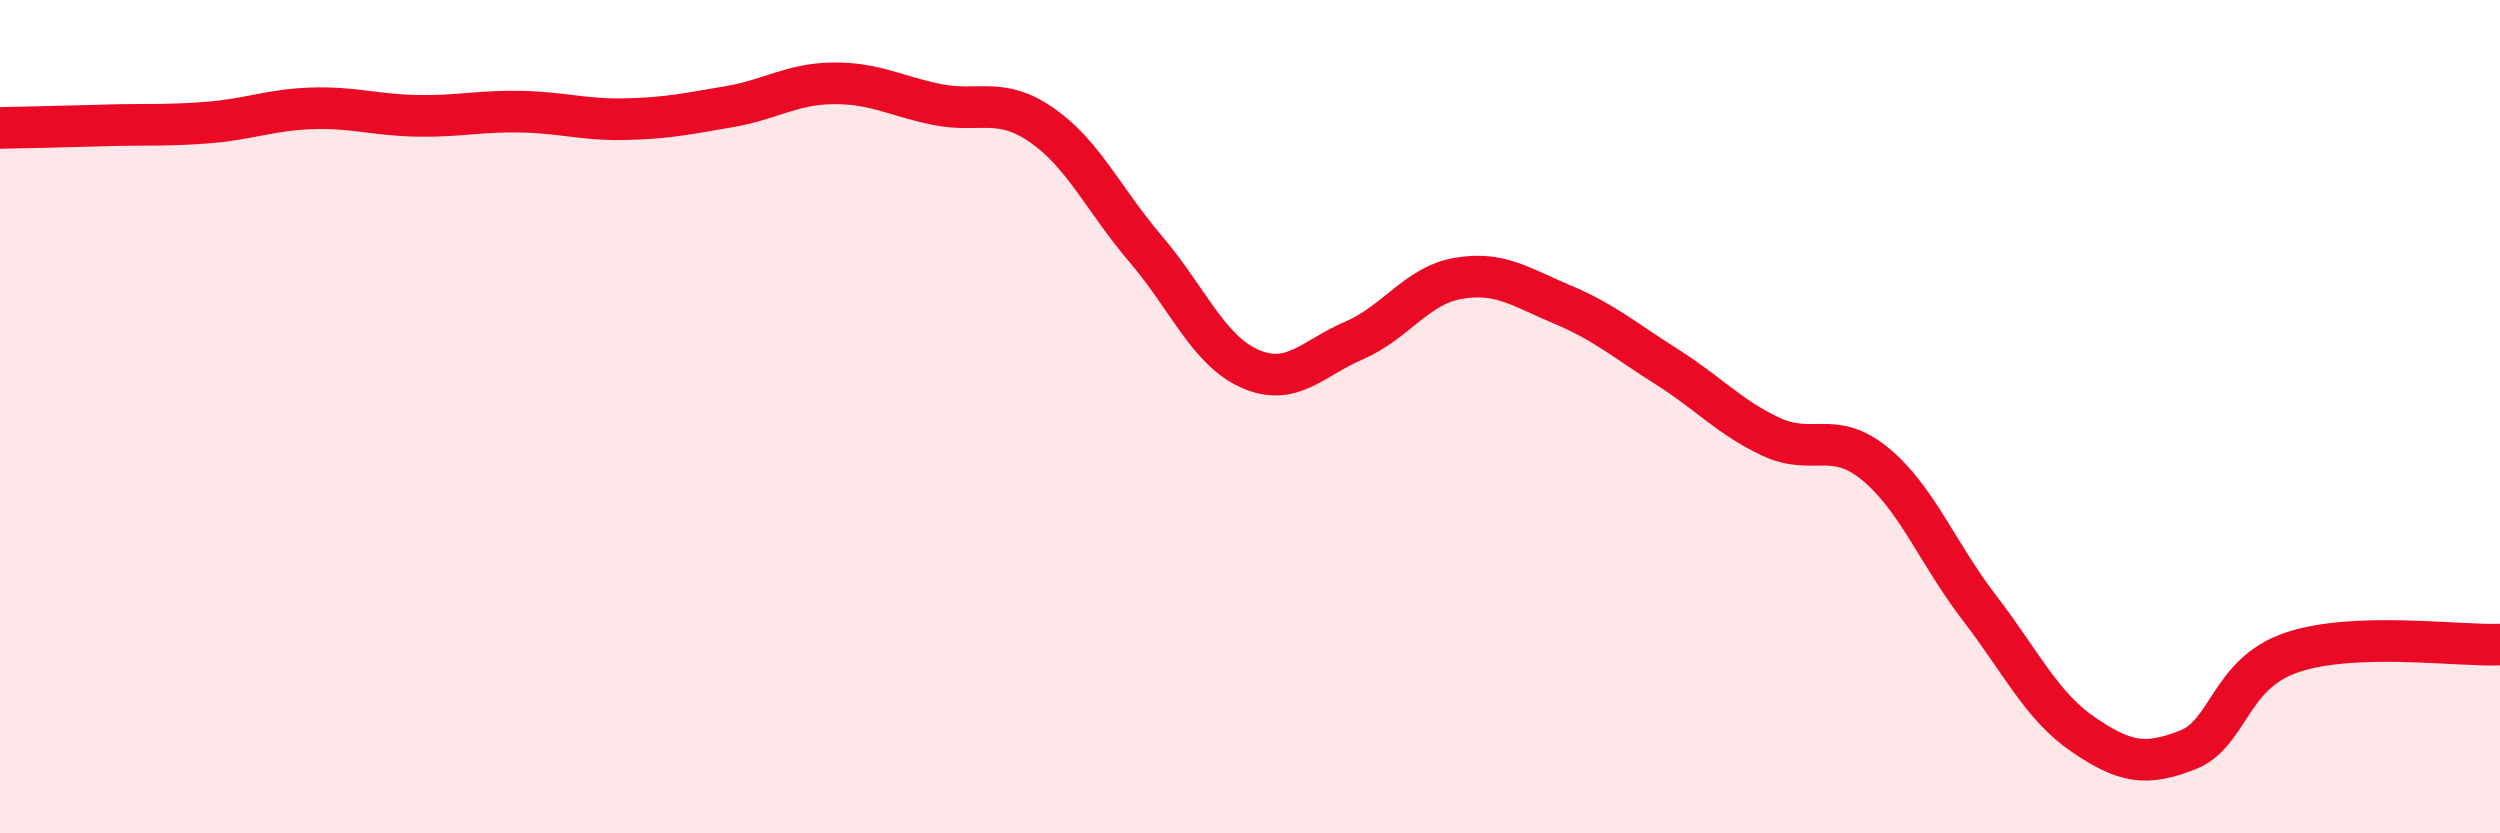
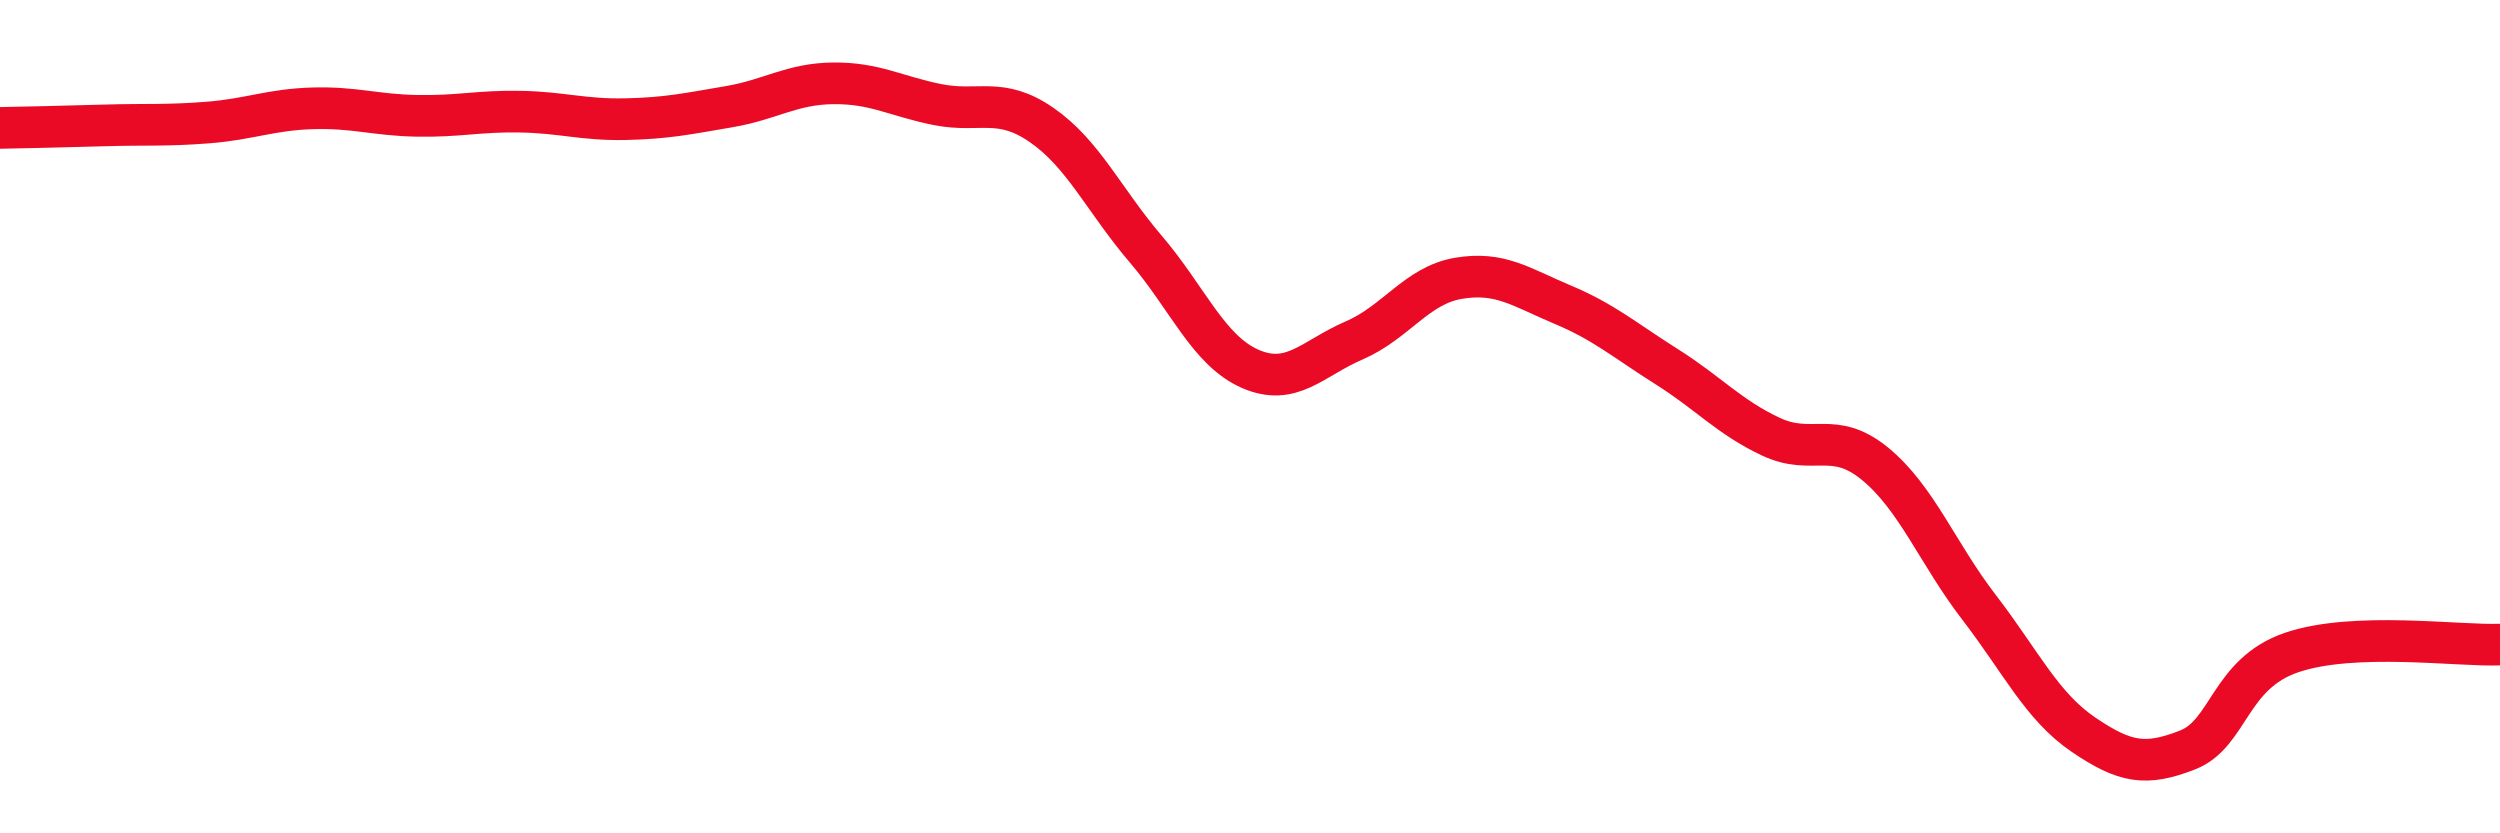
<svg xmlns="http://www.w3.org/2000/svg" width="60" height="20" viewBox="0 0 60 20">
-   <path d="M 0,3.07 C 0.5,3.06 1.5,3.04 2.5,3.01 C 3.5,2.98 4,3.02 5,2.94 C 6,2.86 6.5,2.63 7.5,2.6 C 8.5,2.57 9,2.76 10,2.78 C 11,2.8 11.5,2.66 12.5,2.68 C 13.5,2.7 14,2.88 15,2.86 C 16,2.84 16.5,2.73 17.5,2.56 C 18.5,2.39 19,2.01 20,2 C 21,1.99 21.5,2.31 22.5,2.51 C 23.5,2.71 24,2.31 25,3 C 26,3.69 26.5,4.81 27.5,5.98 C 28.5,7.15 29,8.41 30,8.85 C 31,9.29 31.5,8.6 32.5,8.17 C 33.5,7.74 34,6.85 35,6.68 C 36,6.51 36.5,6.89 37.5,7.31 C 38.5,7.73 39,8.17 40,8.8 C 41,9.43 41.5,10.01 42.5,10.48 C 43.5,10.95 44,10.31 45,11.13 C 46,11.95 46.5,13.28 47.5,14.58 C 48.5,15.88 49,16.95 50,17.63 C 51,18.31 51.5,18.39 52.5,18 C 53.5,17.61 53.5,16.17 55,15.66 C 56.5,15.15 59,15.51 60,15.47L60 20L0 20Z" fill="#EB0A25" opacity="0.1" stroke-linecap="round" stroke-linejoin="round" />
  <path d="M 0,3.07 C 0.5,3.06 1.5,3.04 2.5,3.01 C 3.5,2.98 4,3.02 5,2.94 C 6,2.86 6.5,2.63 7.5,2.6 C 8.5,2.57 9,2.76 10,2.78 C 11,2.8 11.5,2.66 12.5,2.68 C 13.5,2.7 14,2.88 15,2.86 C 16,2.84 16.5,2.73 17.5,2.56 C 18.5,2.39 19,2.01 20,2 C 21,1.99 21.5,2.31 22.5,2.51 C 23.5,2.71 24,2.31 25,3 C 26,3.69 26.5,4.81 27.5,5.98 C 28.5,7.15 29,8.41 30,8.85 C 31,9.29 31.5,8.6 32.5,8.17 C 33.5,7.74 34,6.85 35,6.68 C 36,6.51 36.5,6.89 37.5,7.31 C 38.5,7.73 39,8.17 40,8.8 C 41,9.43 41.5,10.01 42.5,10.48 C 43.5,10.95 44,10.31 45,11.13 C 46,11.95 46.5,13.28 47.5,14.58 C 48.5,15.88 49,16.95 50,17.63 C 51,18.31 51.5,18.39 52.5,18 C 53.5,17.61 53.5,16.17 55,15.66 C 56.5,15.15 59,15.51 60,15.47" stroke="#EB0A25" stroke-width="1" fill="none" stroke-linecap="round" stroke-linejoin="round" />
</svg>